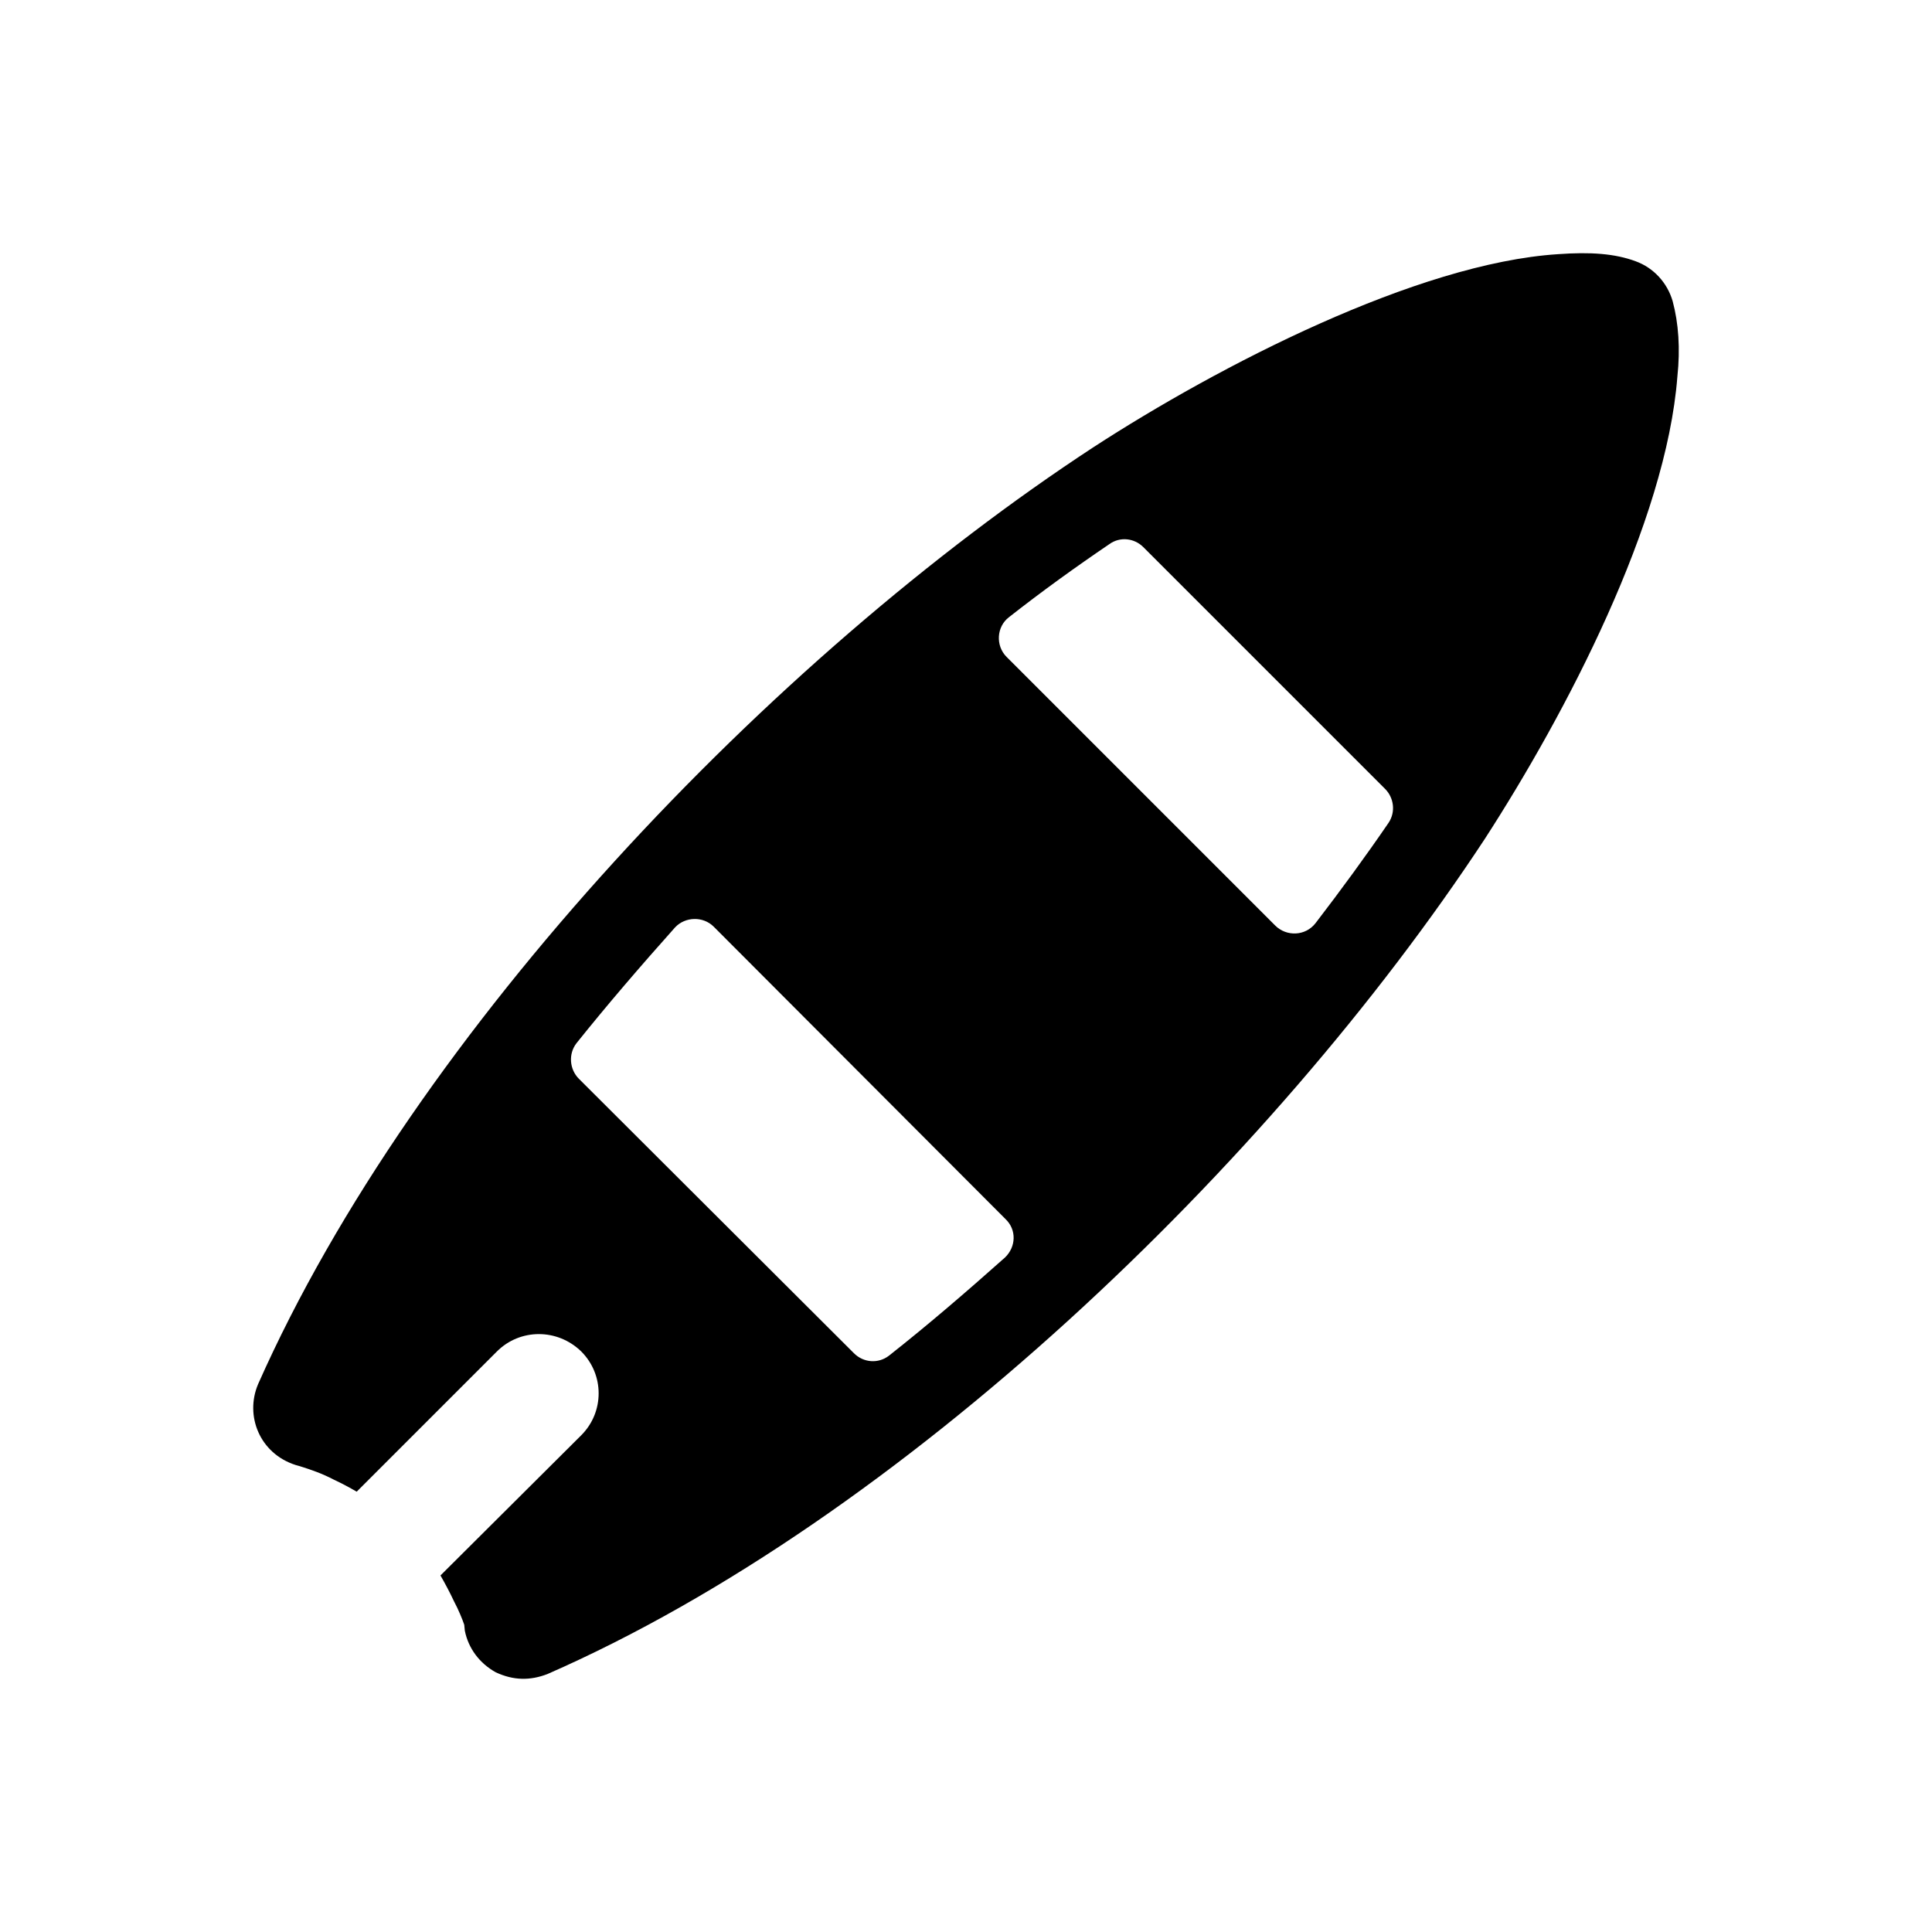
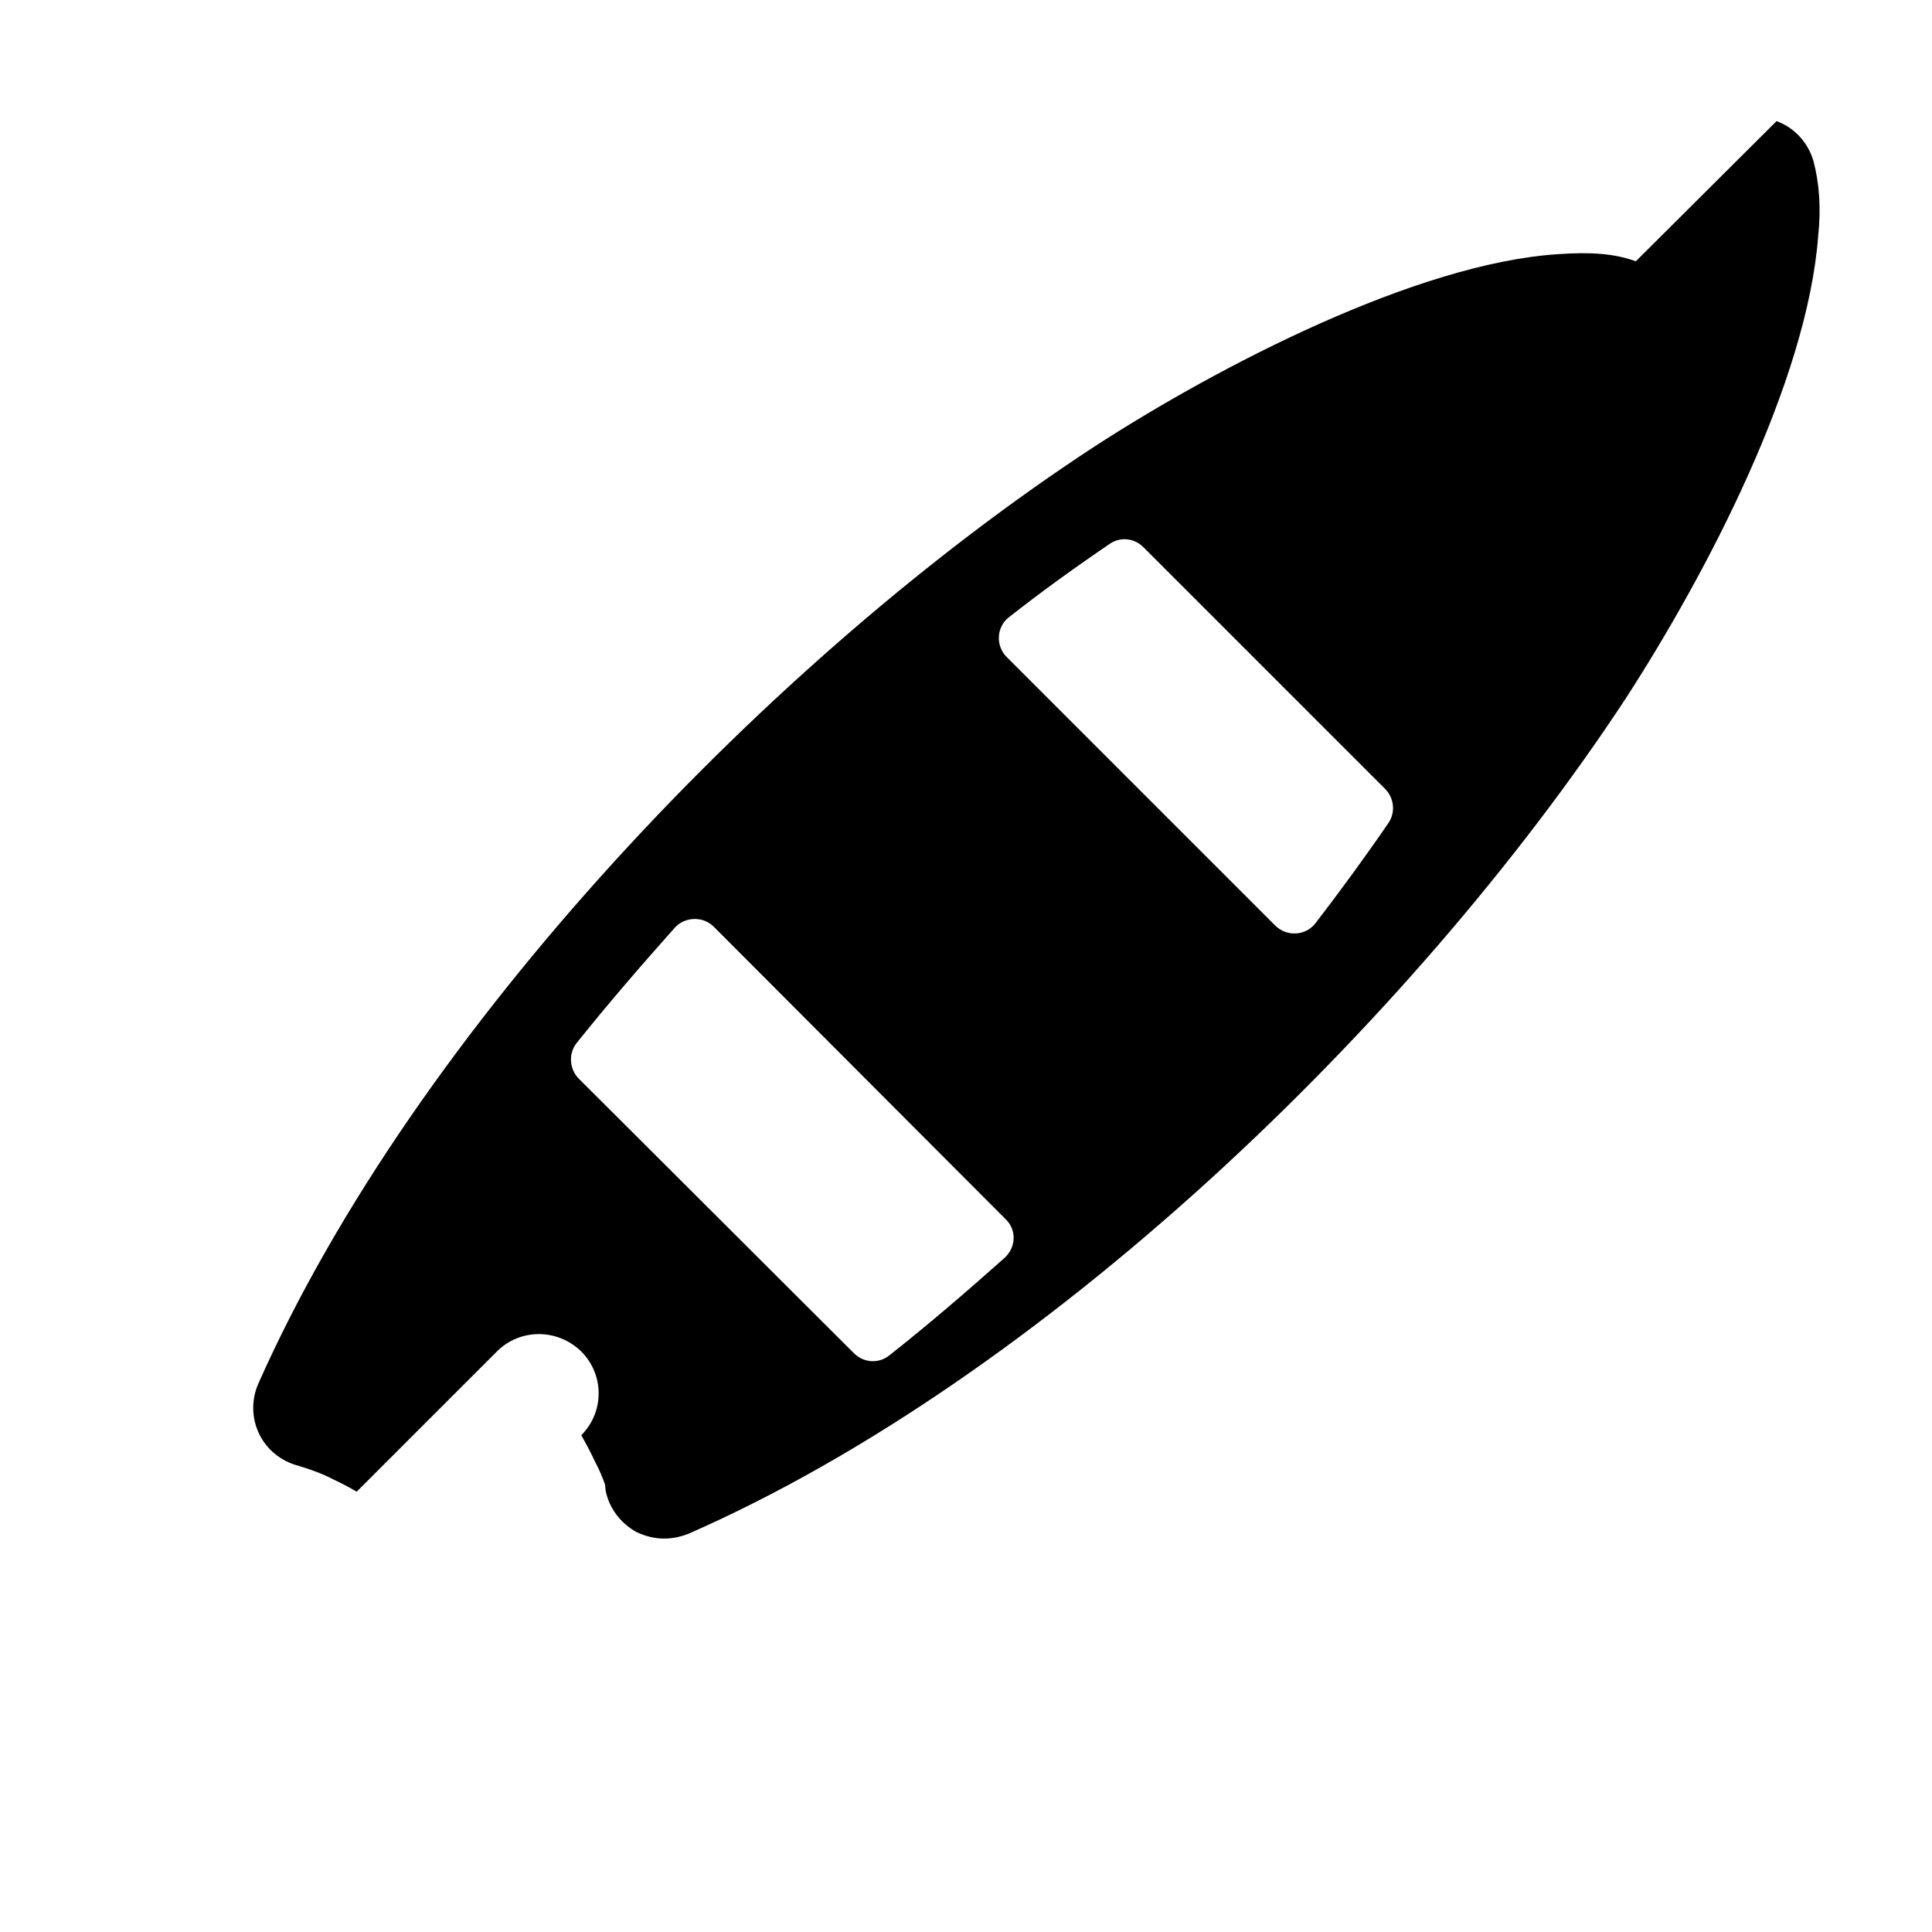
<svg xmlns="http://www.w3.org/2000/svg" fill="#000000" width="800px" height="800px" version="1.1" viewBox="144 144 512 512">
-   <path d="m577.5 213.25c-5.512-2.047-11.965-2.519-20.625-1.891-37.281 2.406-89.789 29.512-123.12 51.168-85.031 55.672-179.64 154.24-221.36 248.29-3.551 8.387 0.418 18.355 9.918 21.414l1.102 0.312c2.992 0.945 5.828 1.891 9.133 3.621 2.043 0.945 4.094 2.047 5.981 3.148l37.156-37.156c6.137-6.141 16.059-6.141 22.355 0 6.141 6.141 6.141 16.059 0 22.199l-37.309 37.156c1.258 2.203 2.519 4.566 3.621 6.926 1.102 2.047 2.203 4.723 2.676 6.141l0.156 1.574c0.945 4.723 3.938 8.66 8.188 11.02 4.68 2.188 9.094 2.242 13.699 0.473 93.469-40.941 191.59-134.93 248.44-221.36 21.477-33.211 48.035-83.859 51.012-122.49 0.789-7.398 0.316-14.172-1.258-19.996-1.418-4.879-5.039-8.816-9.762-10.547zm-167.2 264.03c-10.078 8.973-20.309 17.789-30.699 25.977-2.836 2.203-6.773 1.891-9.289-0.629l-72.898-72.738c-2.519-2.519-2.832-6.613-0.629-9.445 8.188-10.234 17.004-20.469 26.137-30.699 2.676-2.832 7.398-2.992 10.23-0.156l77.305 77.461c2.992 2.832 2.832 7.394-0.156 10.23zm101.7-115.25c-6.141 8.973-12.598 17.789-19.363 26.609-2.68 3.465-7.715 3.621-10.703 0.629l-71.164-71.164c-2.996-2.992-2.68-8.031 0.625-10.547 8.816-6.926 17.793-13.383 26.609-19.363 2.832-2.047 6.609-1.574 8.973 0.785l64.078 64.078c2.367 2.359 2.836 6.137 0.945 8.973z" />
+   <path d="m577.5 213.25c-5.512-2.047-11.965-2.519-20.625-1.891-37.281 2.406-89.789 29.512-123.12 51.168-85.031 55.672-179.64 154.24-221.36 248.29-3.551 8.387 0.418 18.355 9.918 21.414l1.102 0.312c2.992 0.945 5.828 1.891 9.133 3.621 2.043 0.945 4.094 2.047 5.981 3.148l37.156-37.156c6.137-6.141 16.059-6.141 22.355 0 6.141 6.141 6.141 16.059 0 22.199c1.258 2.203 2.519 4.566 3.621 6.926 1.102 2.047 2.203 4.723 2.676 6.141l0.156 1.574c0.945 4.723 3.938 8.66 8.188 11.02 4.68 2.188 9.094 2.242 13.699 0.473 93.469-40.941 191.59-134.93 248.44-221.36 21.477-33.211 48.035-83.859 51.012-122.49 0.789-7.398 0.316-14.172-1.258-19.996-1.418-4.879-5.039-8.816-9.762-10.547zm-167.2 264.03c-10.078 8.973-20.309 17.789-30.699 25.977-2.836 2.203-6.773 1.891-9.289-0.629l-72.898-72.738c-2.519-2.519-2.832-6.613-0.629-9.445 8.188-10.234 17.004-20.469 26.137-30.699 2.676-2.832 7.398-2.992 10.23-0.156l77.305 77.461c2.992 2.832 2.832 7.394-0.156 10.23zm101.7-115.25c-6.141 8.973-12.598 17.789-19.363 26.609-2.68 3.465-7.715 3.621-10.703 0.629l-71.164-71.164c-2.996-2.992-2.68-8.031 0.625-10.547 8.816-6.926 17.793-13.383 26.609-19.363 2.832-2.047 6.609-1.574 8.973 0.785l64.078 64.078c2.367 2.359 2.836 6.137 0.945 8.973z" />
</svg>